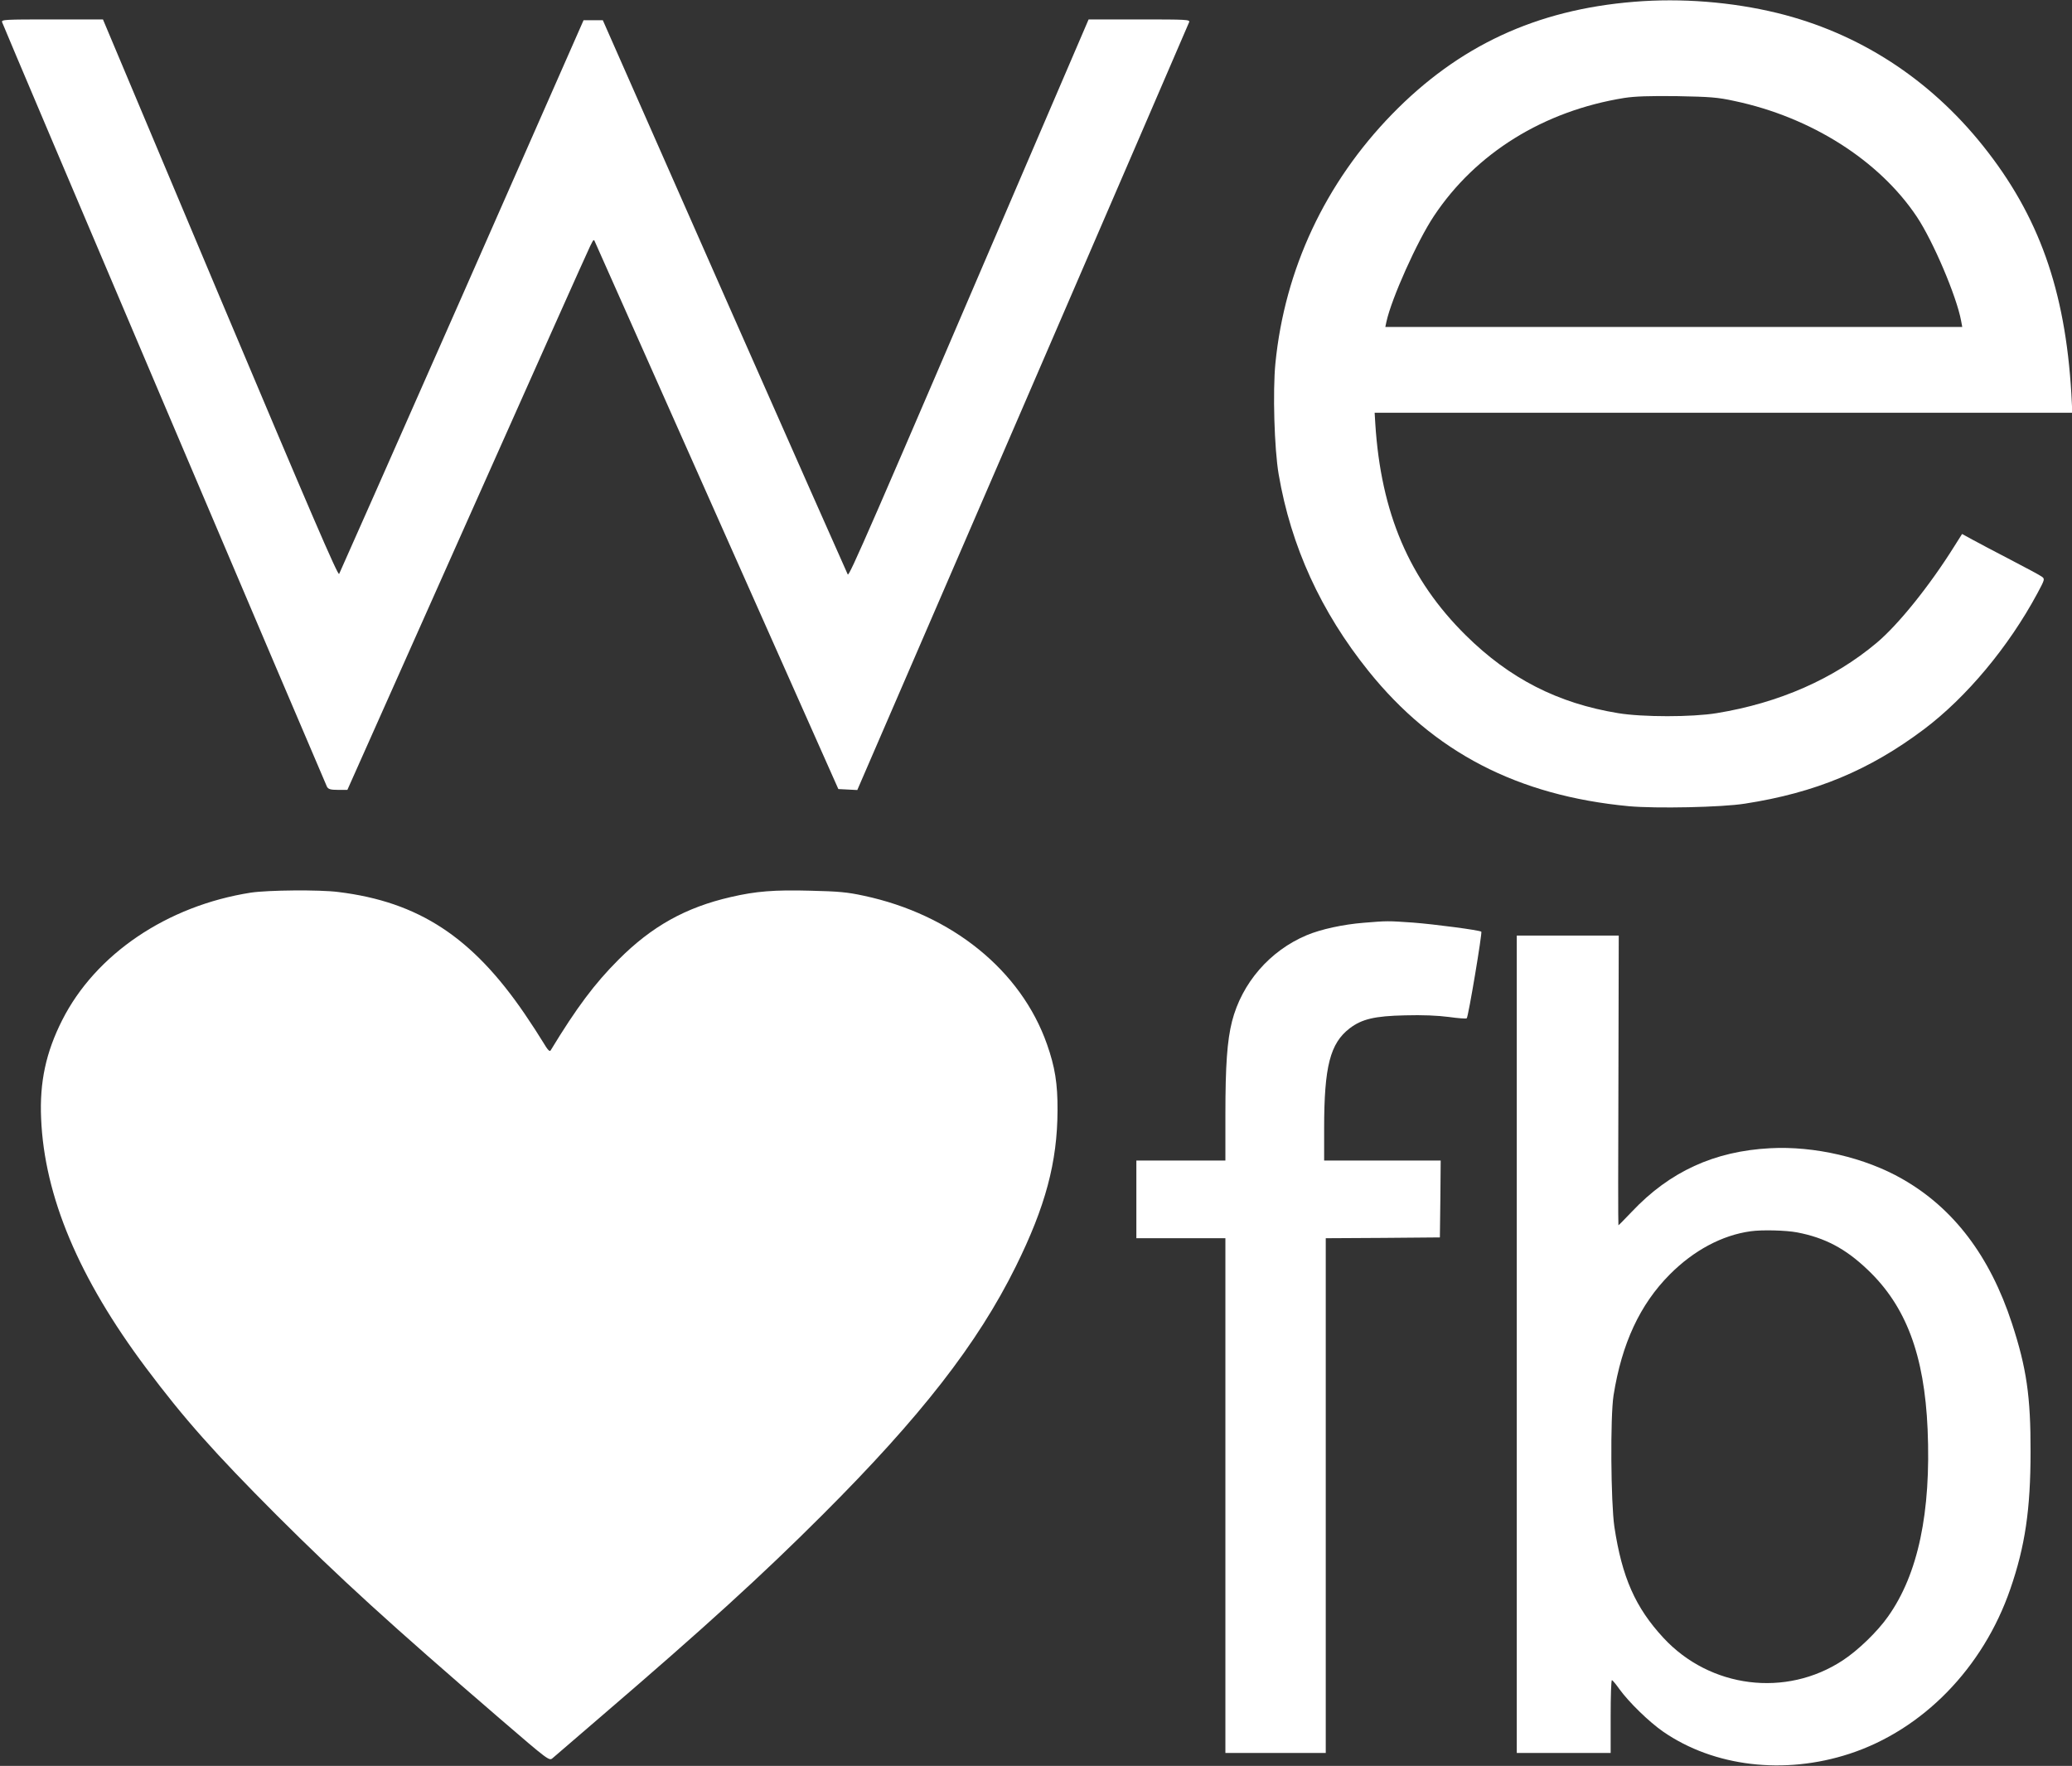
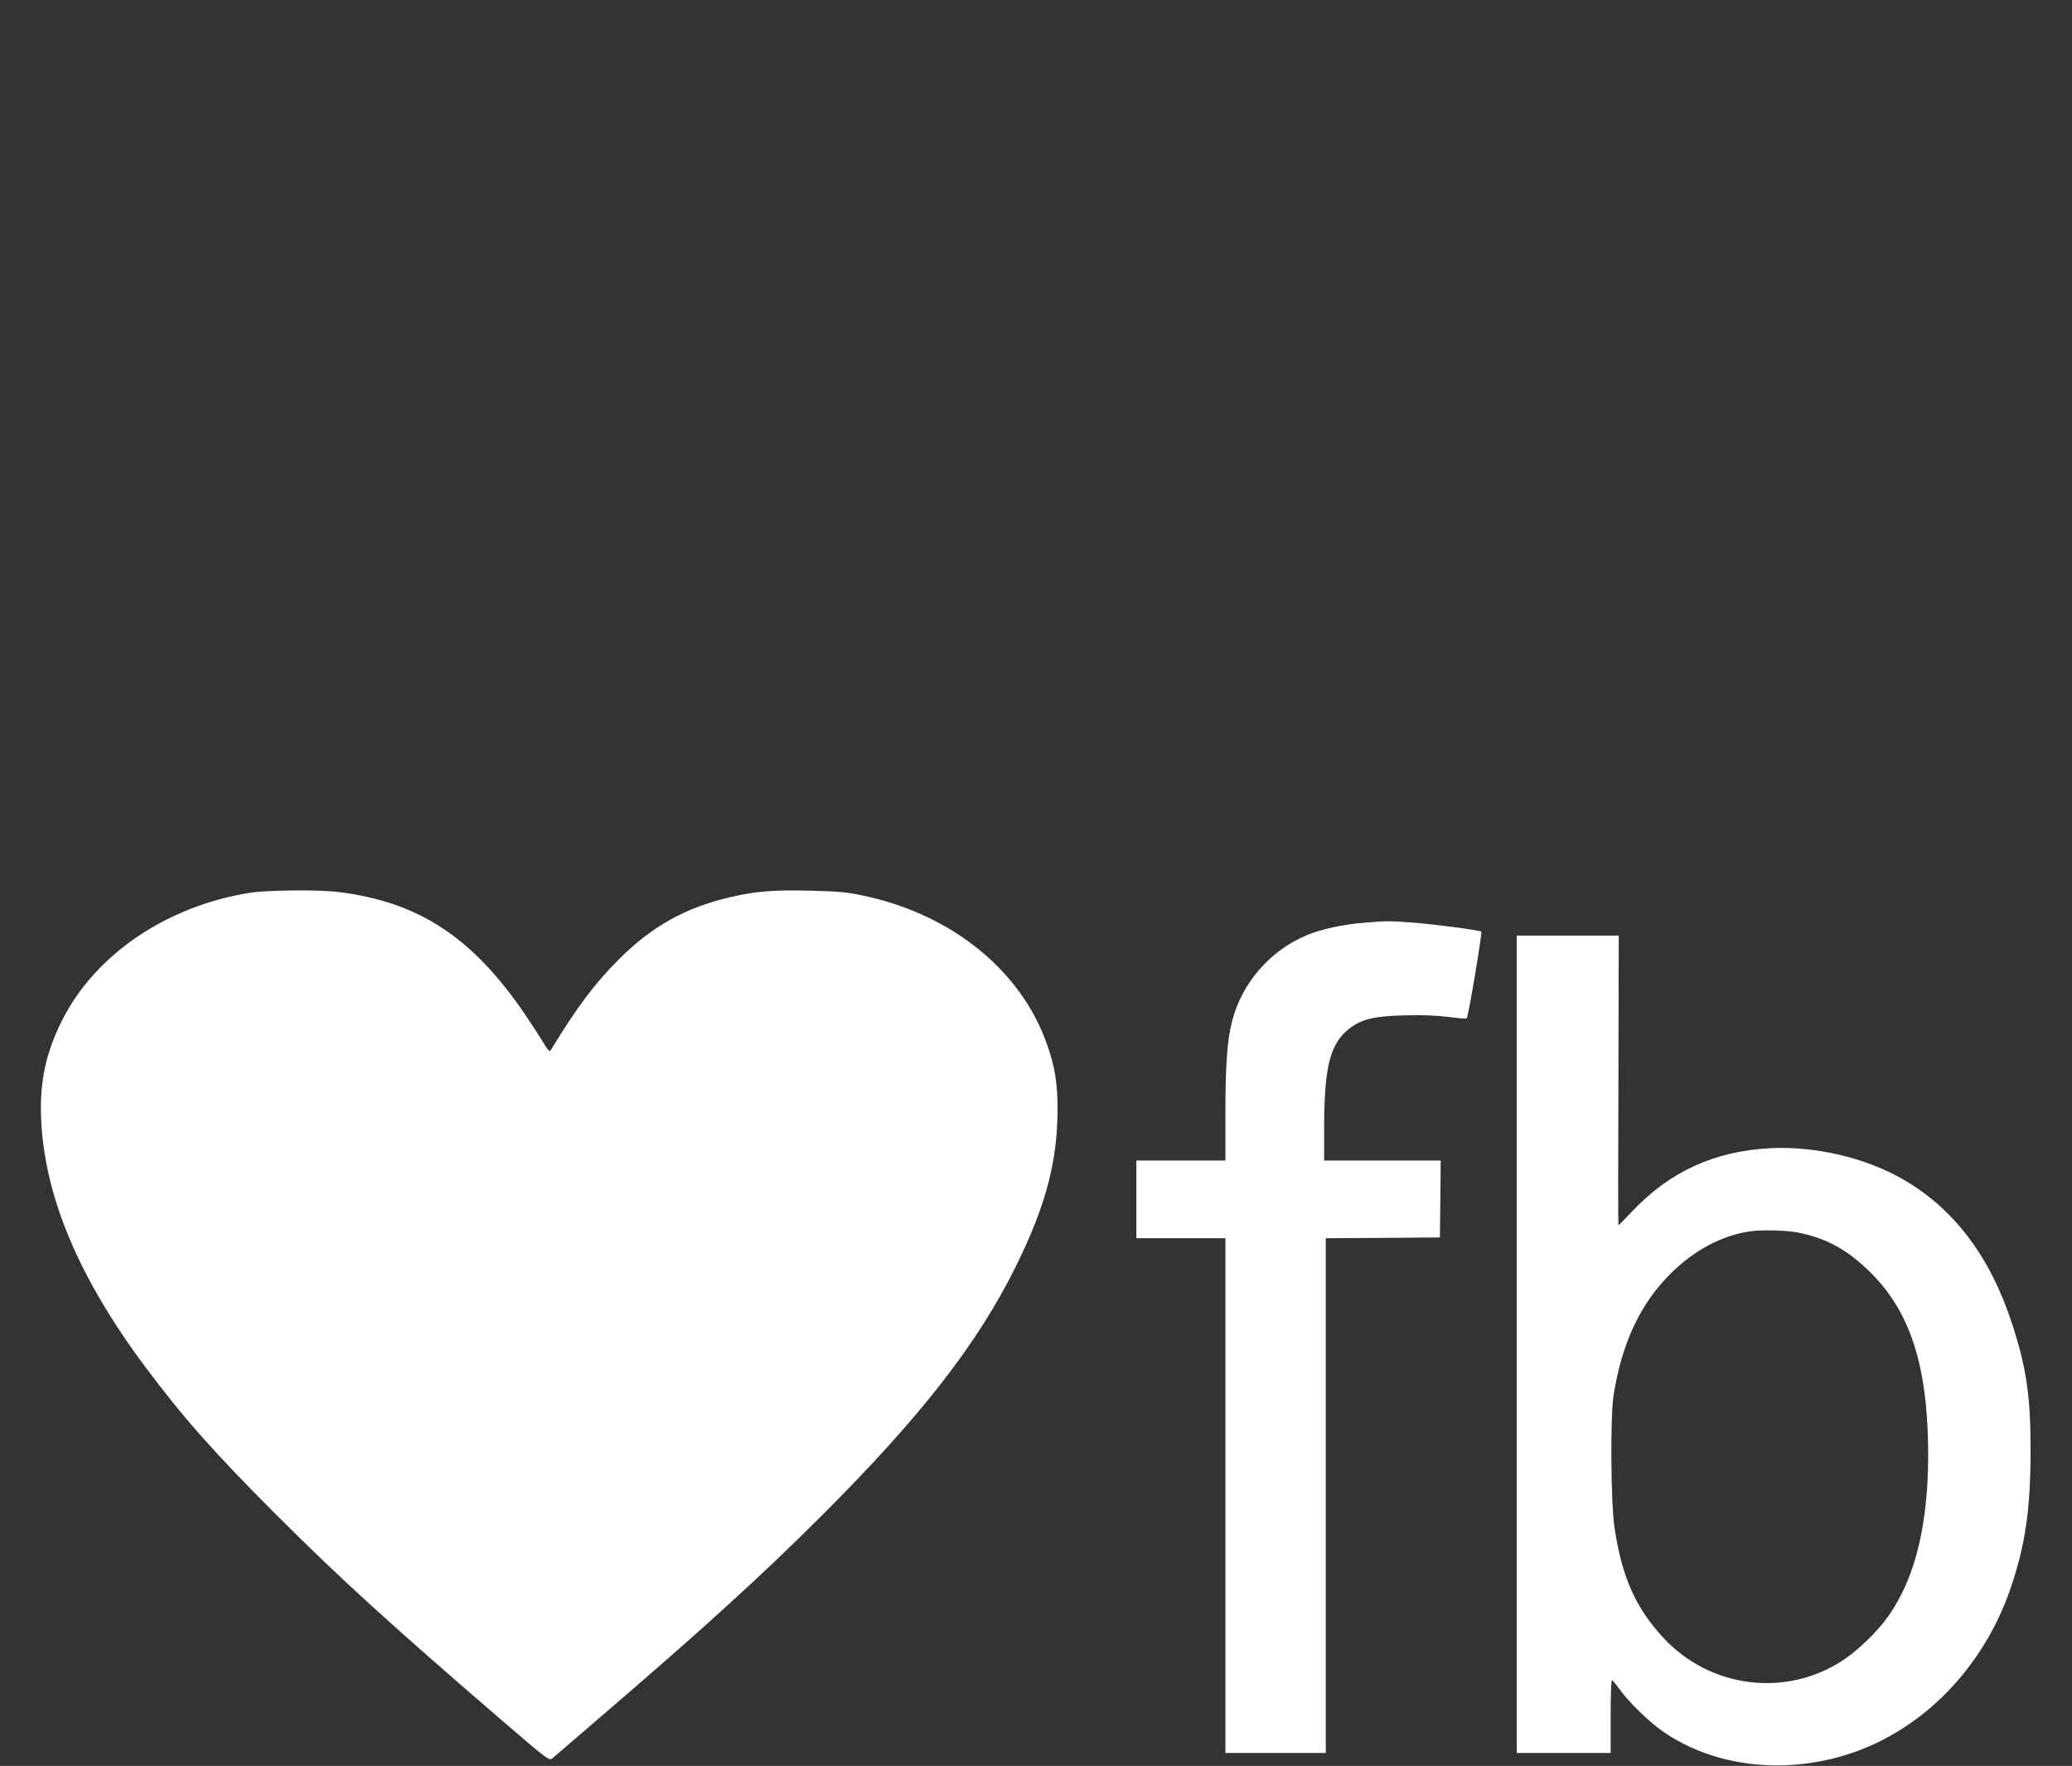
<svg xmlns="http://www.w3.org/2000/svg" version="1.0" width="1280pt" height="1091pt" viewBox="0 0 1280 1091" preserveAspectRatio="xMidYMid meet">
  <rect x="0" y="0" width="1280" height="1091" fill="#333333" stroke="none" />
  <g transform="translate(0,1091) scale(0.1,-0.1)" fill="#ffffff" stroke="none">
-     <path d="M10095 10899 c-605 -49 -1084 -272 -1496 -695 -412 -424 -662 -956 -720 -1538 -17 -173 -7 -527 20 -686 76 -445 261 -850 556 -1217 402 -500 920 -769 1608 -834 167 -15 574 -7 717 16 434 67 768 206 1105 459 263 198 523 509 701 840 46 86 47 89 28 103 -10 8 -98 55 -194 105 -96 50 -203 106 -237 125 l-62 34 -48 -76 c-154 -246 -346 -484 -479 -596 -265 -223 -603 -372 -989 -435 -152 -25 -458 -25 -609 0 -373 61 -671 214 -941 481 -349 345 -524 755 -559 1308 l-4 67 2155 0 2155 0 -6 118 c-38 641 -201 1099 -545 1530 -332 416 -769 699 -1273 822 -280 68 -591 93 -883 69z m620 -613 c474 -100 895 -368 1127 -716 101 -152 245 -491 273 -642 l7 -38 -1782 0 -1782 0 7 33 c31 142 189 496 293 652 259 390 679 650 1177 730 66 10 153 13 325 11 205 -4 250 -7 355 -30z" />
-     <path d="M13 10773 c6 -22 1993 -4696 2007 -4724 9 -15 22 -19 68 -19 l58 0 739 1658 c406 911 748 1677 761 1702 22 44 22 45 32 20 6 -14 346 -779 756 -1700 l745 -1675 59 -3 58 -3 1022 2363 c562 1300 1024 2371 1028 2381 6 16 -13 17 -307 17 l-314 0 -332 -773 c-1037 -2418 -1147 -2670 -1156 -2656 -4 8 -347 781 -761 1719 l-752 1705 -60 0 -59 0 -750 -1703 c-413 -936 -755 -1709 -760 -1718 -8 -12 -180 388 -735 1705 l-724 1721 -314 0 c-295 0 -314 -1 -309 -17z" />
    <path d="M1549 5395 c-517 -81 -959 -380 -1165 -788 -100 -198 -140 -382 -130 -607 20 -481 233 -987 648 -1541 236 -315 421 -523 807 -910 392 -391 693 -666 1380 -1258 302 -260 304 -261 325 -243 12 10 147 127 301 259 634 544 993 871 1365 1243 607 606 959 1058 1195 1535 183 370 257 644 258 965 1 165 -16 269 -65 408 -160 456 -587 802 -1132 918 -101 22 -156 27 -329 31 -223 6 -337 -3 -492 -39 -279 -64 -489 -181 -695 -388 -146 -146 -259 -297 -418 -559 -6 -11 -18 1 -47 50 -21 35 -72 114 -113 174 -324 475 -655 693 -1152 754 -115 15 -436 12 -541 -4z" />
    <path d="M8425 5209 c-127 -10 -265 -40 -353 -77 -228 -96 -400 -295 -461 -532 -30 -119 -41 -271 -41 -577 l0 -283 -275 0 -275 0 0 -240 0 -240 275 0 275 0 0 -1590 0 -1590 310 0 310 0 0 1590 0 1590 353 2 352 3 3 238 2 237 -360 0 -360 0 0 198 c0 384 37 526 158 619 75 57 154 76 342 80 108 3 201 -1 270 -10 58 -8 108 -12 111 -8 10 9 97 531 90 535 -16 10 -291 46 -421 56 -158 11 -159 11 -305 -1z" />
    <path d="M9370 2605 l0 -2525 290 0 290 0 0 225 c0 124 3 225 8 225 4 -1 25 -26 47 -57 58 -80 183 -202 270 -262 313 -216 748 -268 1151 -136 452 148 825 530 993 1018 91 263 125 492 125 847 1 342 -25 519 -115 794 -136 416 -361 712 -677 892 -230 132 -544 205 -817 190 -344 -18 -620 -144 -854 -392 -44 -46 -81 -84 -83 -84 -2 0 -2 403 0 895 l2 895 -315 0 -315 0 0 -2525z m1732 691 c172 -33 299 -100 436 -231 237 -225 350 -527 370 -985 22 -514 -59 -897 -245 -1158 -66 -94 -187 -210 -279 -270 -351 -231 -820 -172 -1108 139 -174 188 -256 375 -303 686 -22 151 -26 680 -5 813 51 320 163 561 347 746 148 149 324 243 500 267 70 10 219 6 287 -7z" />
  </g>
</svg>